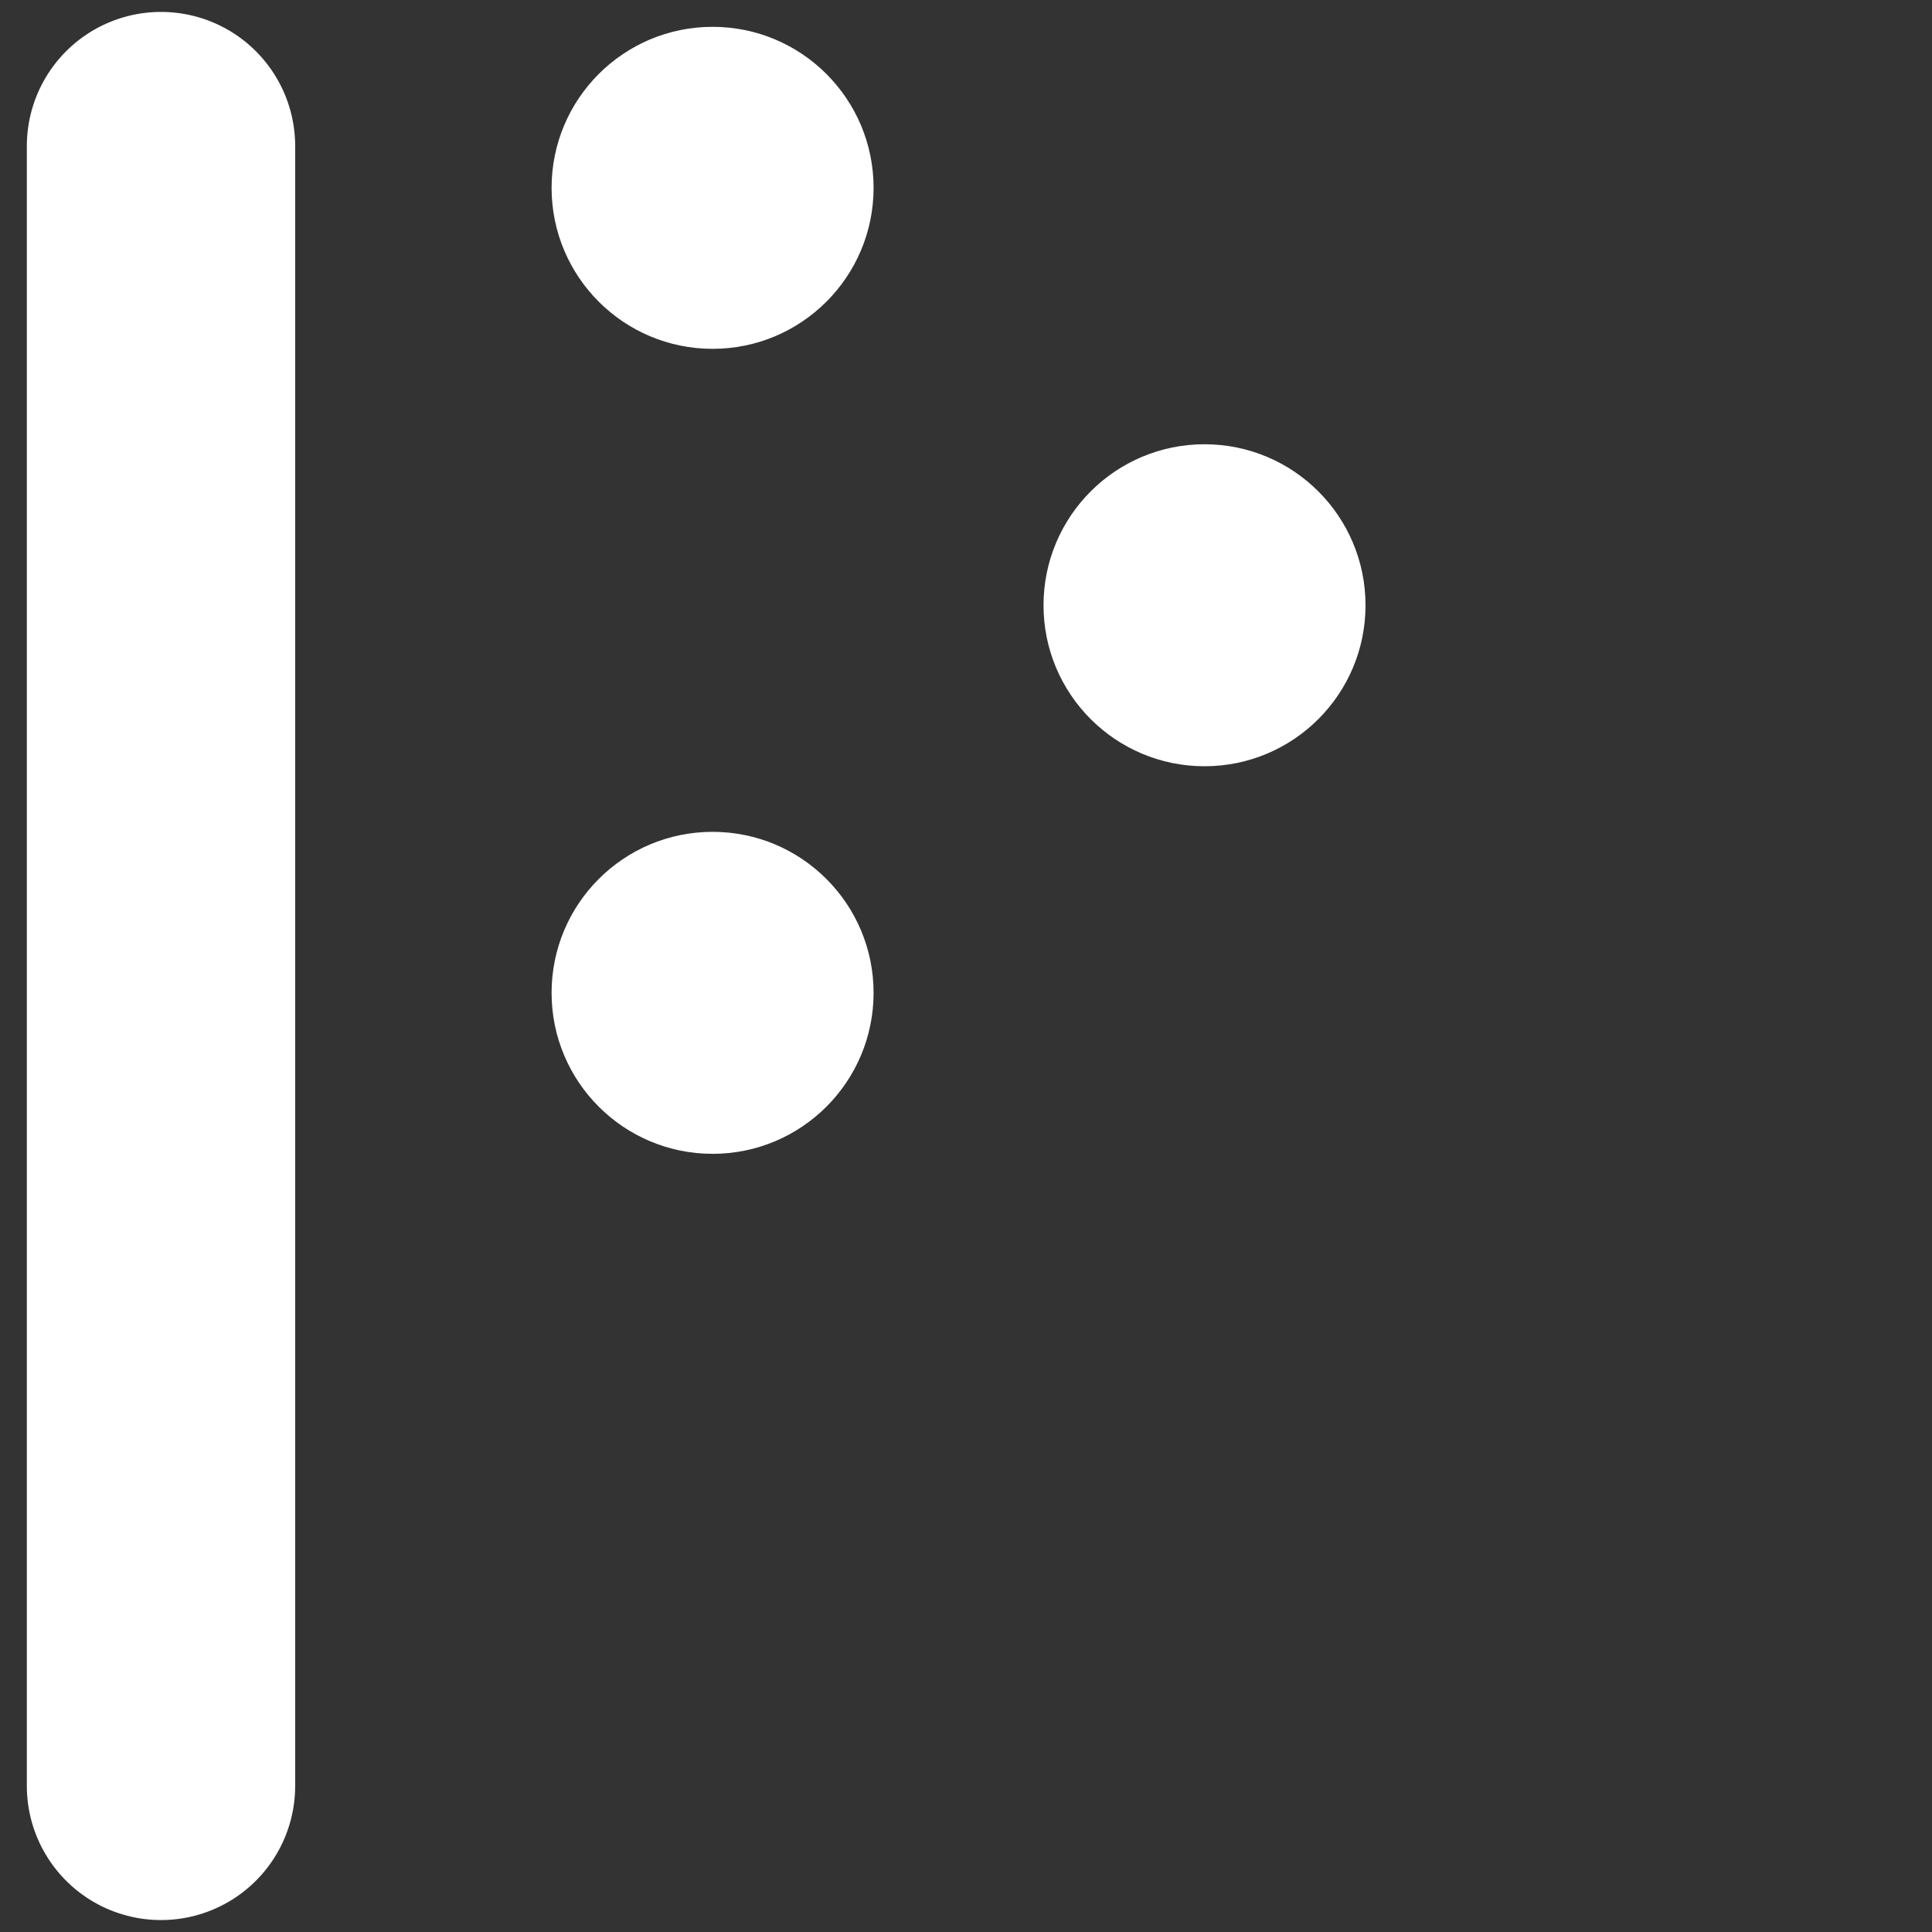
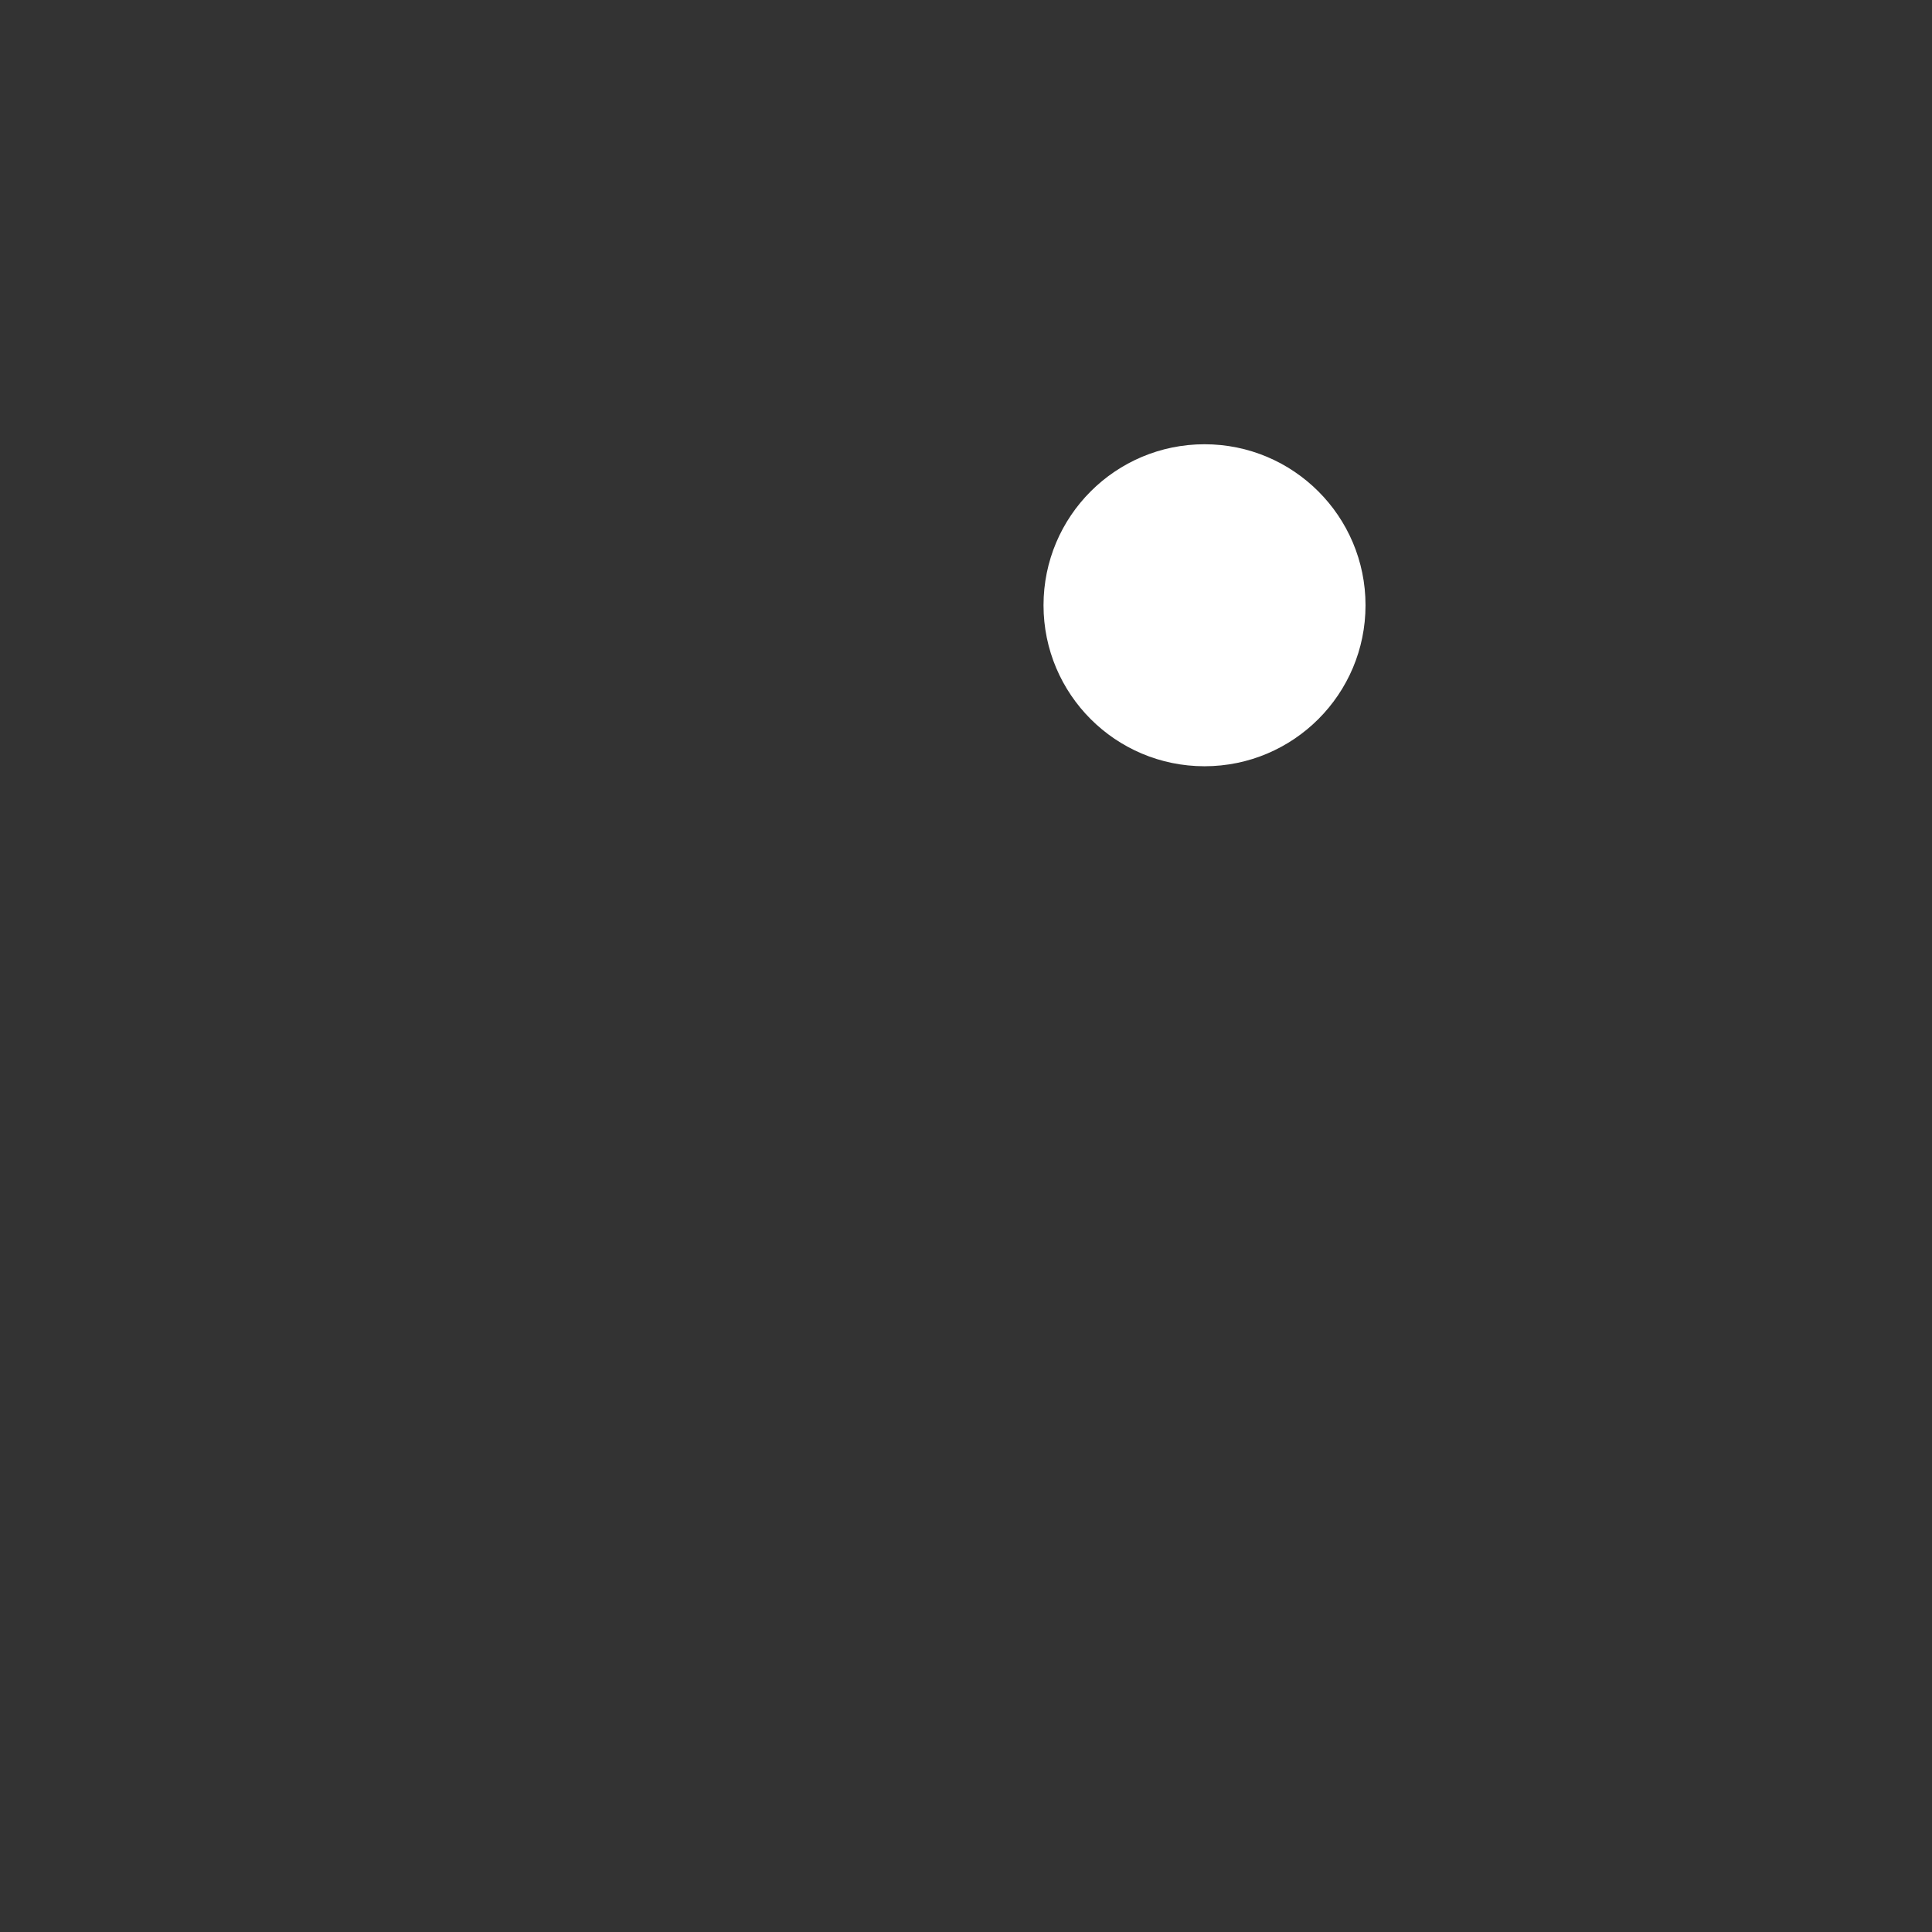
<svg xmlns="http://www.w3.org/2000/svg" width="72" height="72" viewBox="0 0 72 72" fill="none">
  <rect x="0" y="0" width="72" height="72" fill="#333333" stroke="none" />
-   <circle cx="26.556" cy="7" r="5.5" fill="white" stroke="white" />
  <circle cx="44.889" cy="22.556" r="5.5" fill="white" stroke="white" />
-   <circle cx="26.556" cy="37" r="5.5" fill="white" stroke="white" />
-   <path d="M6 5.444V66.555" stroke="white" stroke-width="10" stroke-linecap="round" stroke-linejoin="round" />
</svg>